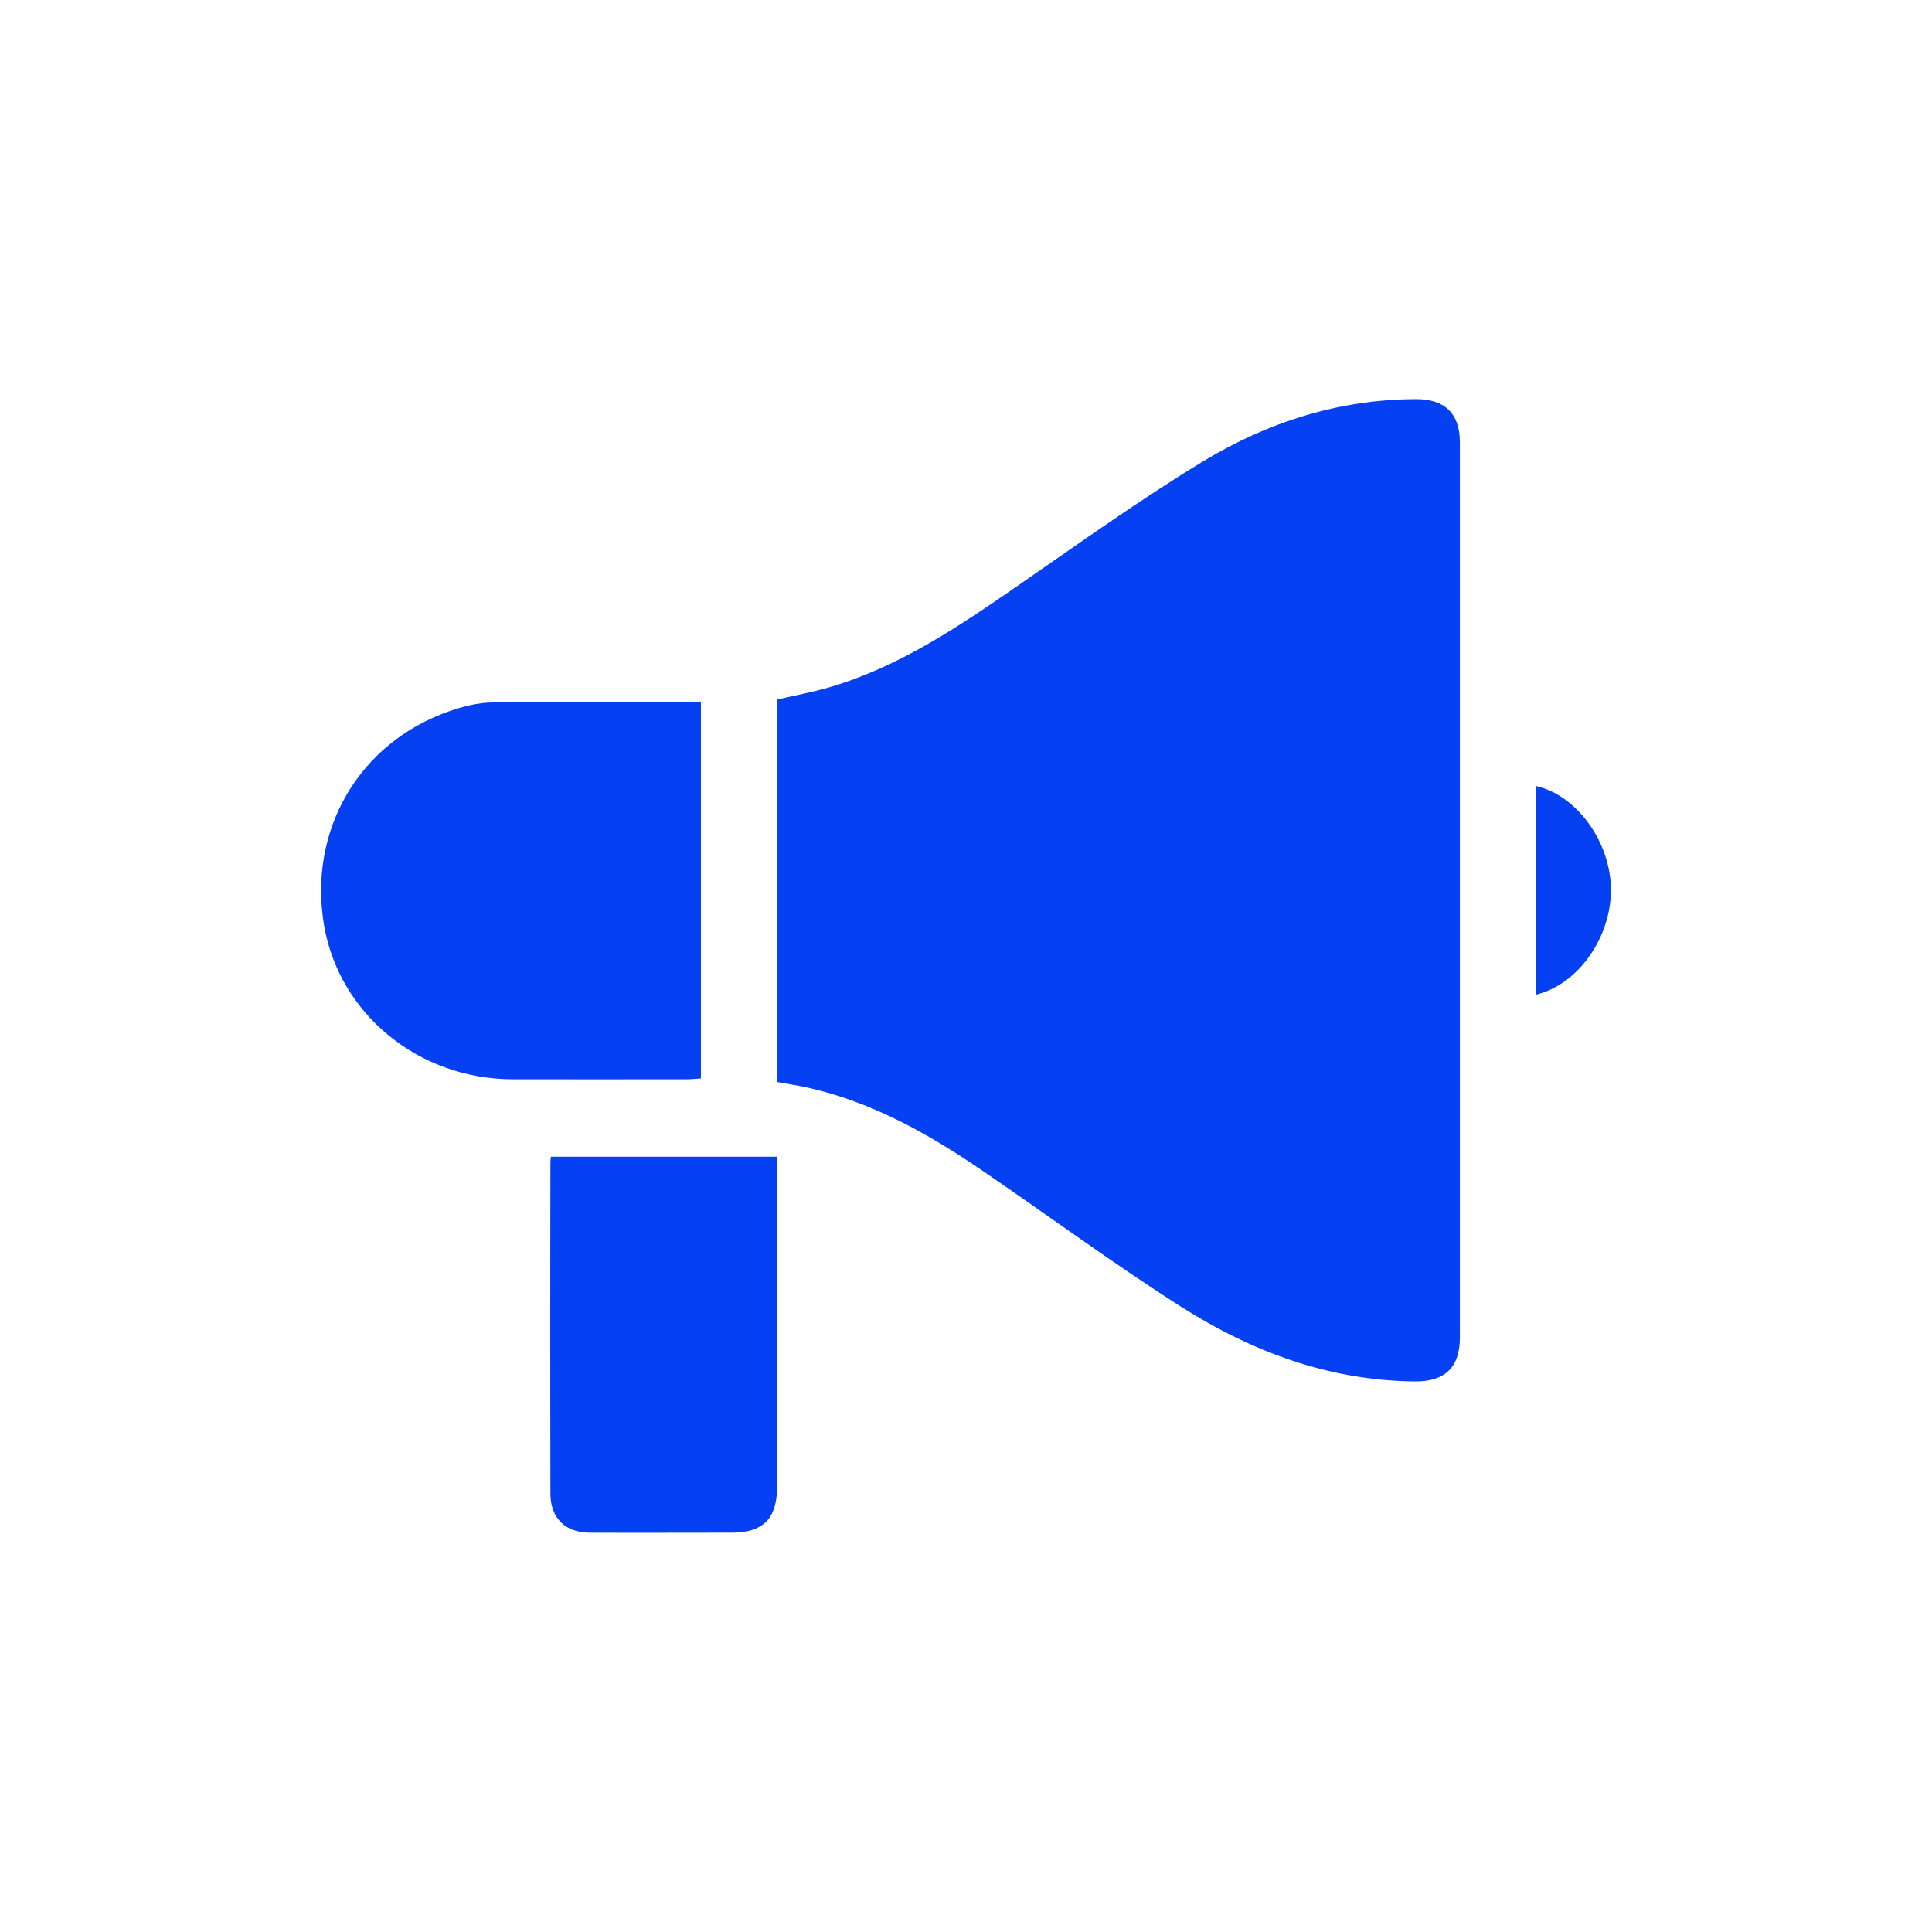
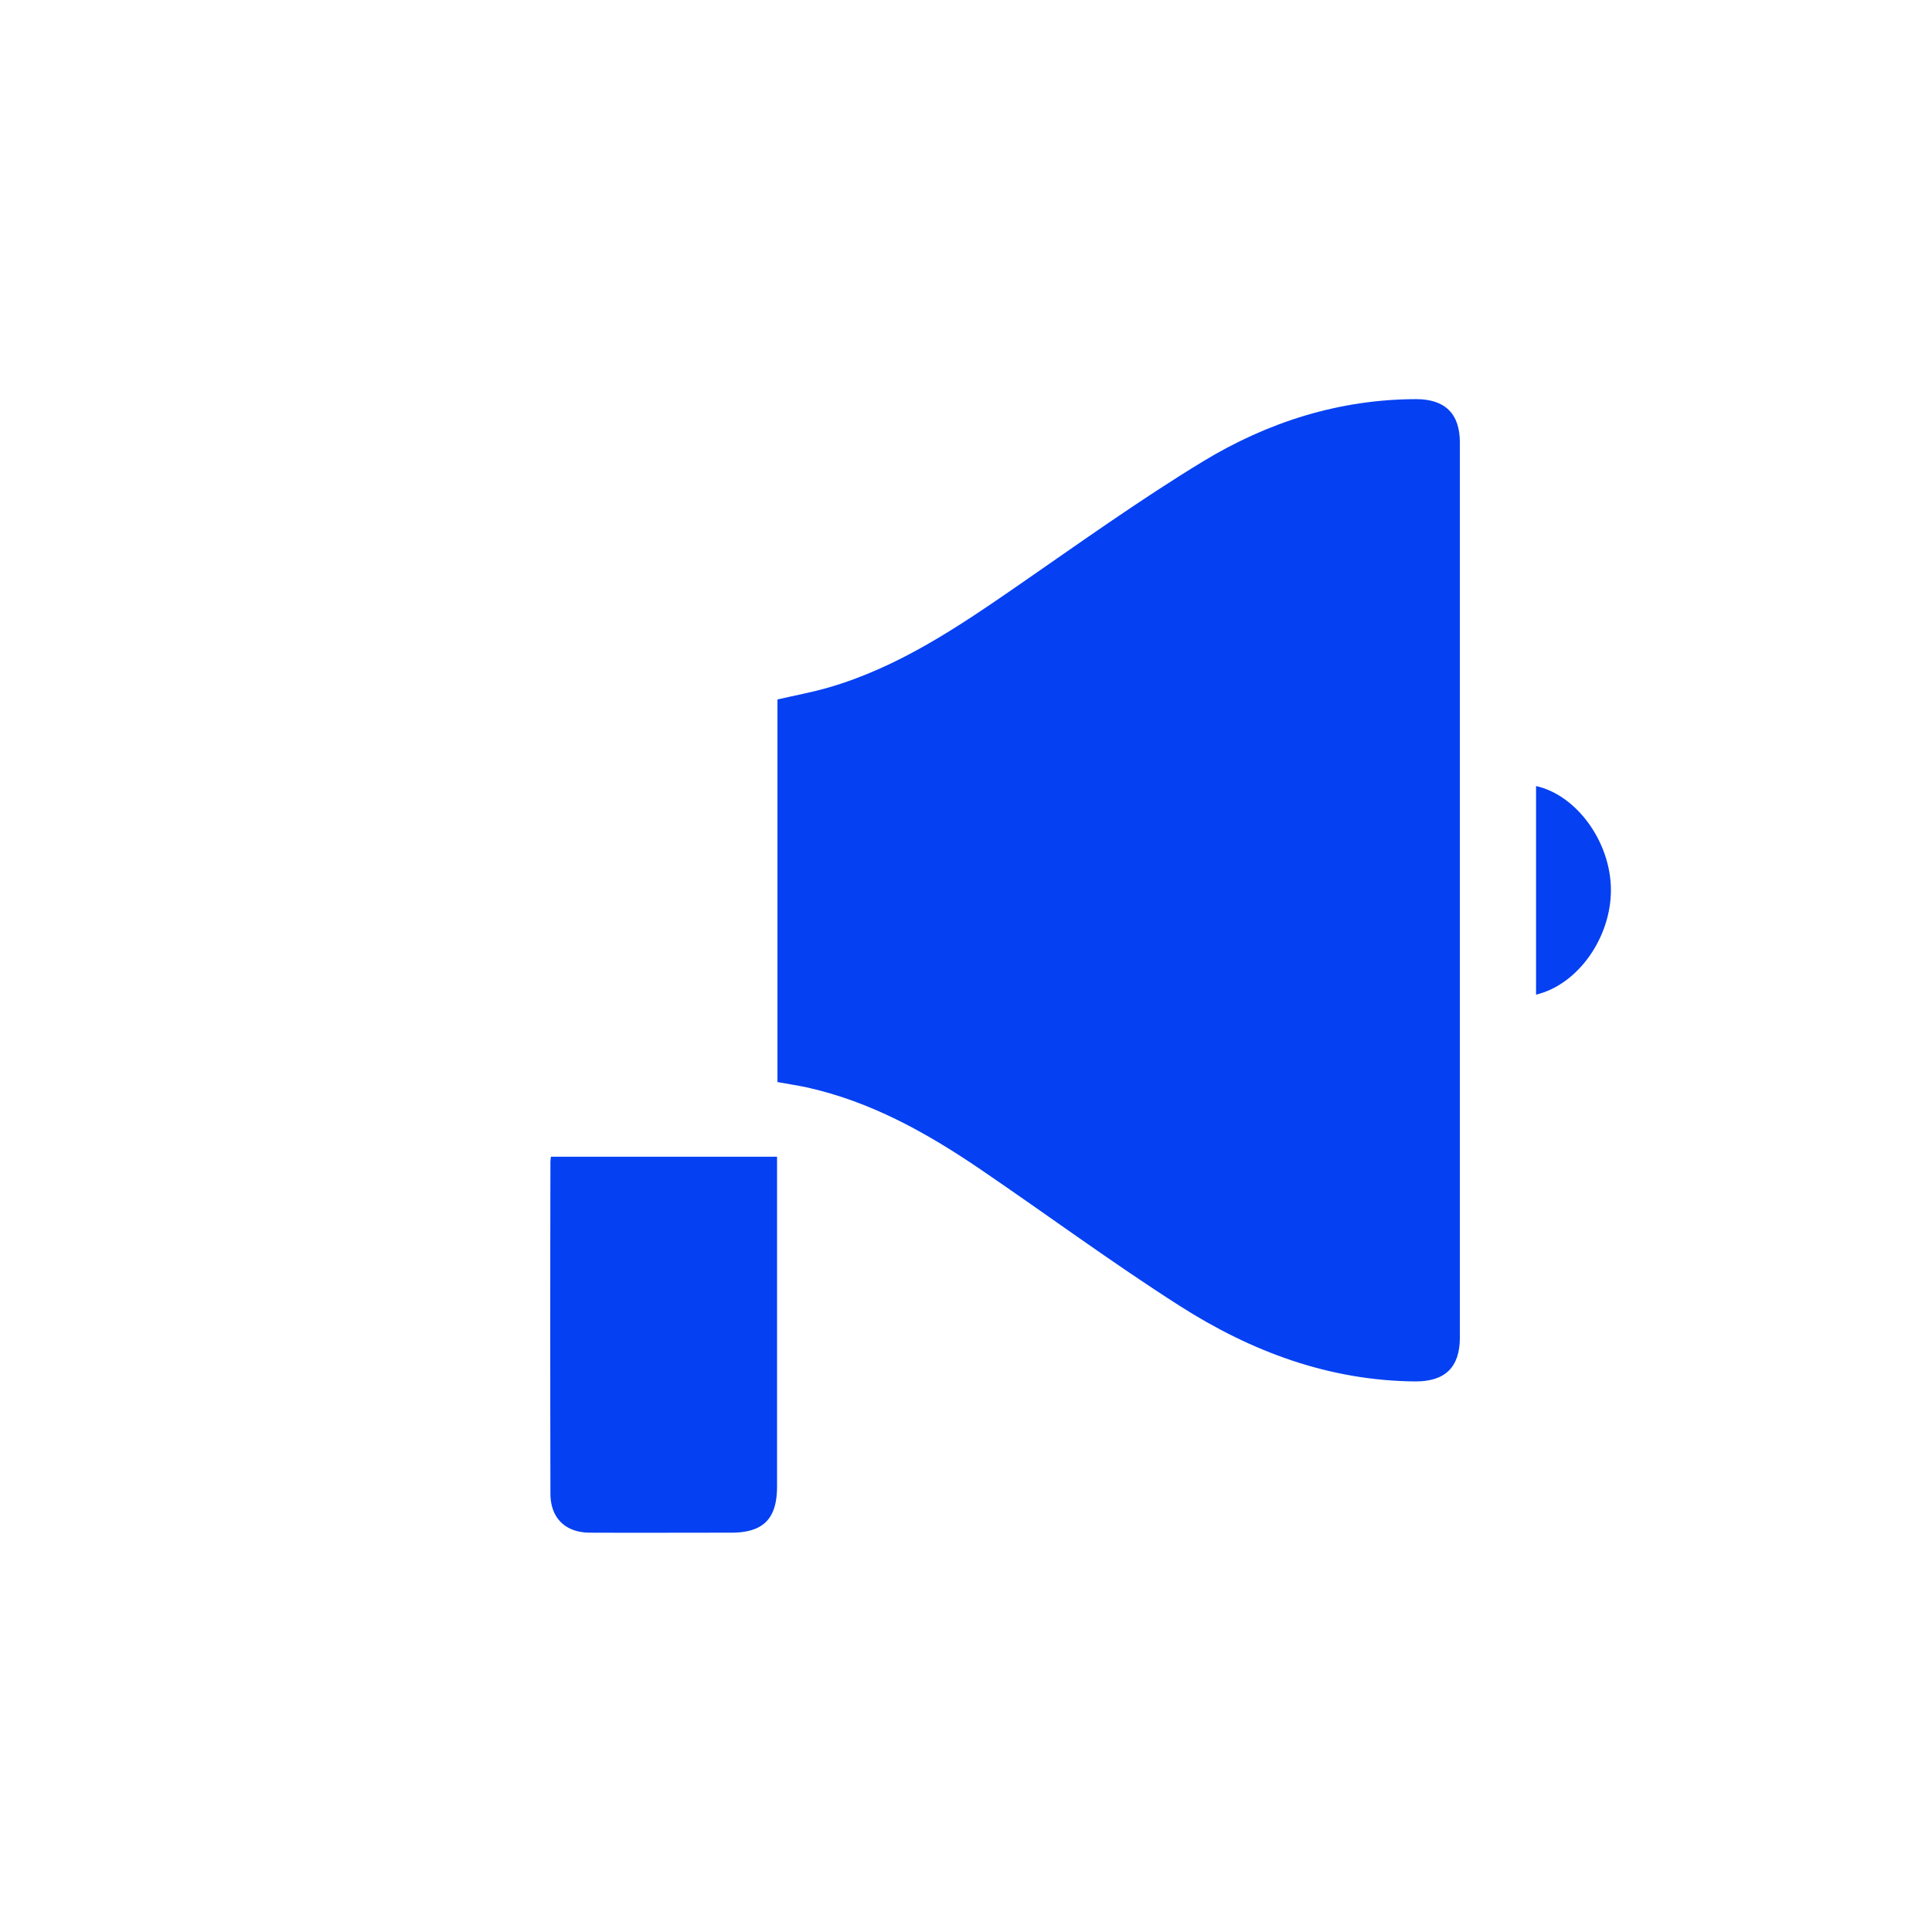
<svg xmlns="http://www.w3.org/2000/svg" id="Слой_1" data-name="Слой 1" viewBox="0 0 1080 1080">
  <defs>
    <style>.cls-1{fill:#0540f2;}</style>
  </defs>
  <path class="cls-1" d="M434.6,604.87V391c9.63-2.22,19.34-4,28.78-6.74,38.88-11.32,71.89-33.6,104.75-56.29,34.45-23.79,68.54-48.26,104.29-70,36.23-22,76.09-34.75,119.18-34.85,16.12,0,24.47,8.08,24.47,24.17q.06,250.24,0,500.47c0,16.57-8.3,24.6-25.07,24.46-48.13-.42-91.55-16.72-131.33-42.1-38-24.24-74.33-51.1-111.62-76.47-29.93-20.37-61.31-37.9-97.15-45.82C445.76,606.72,440.54,606,434.6,604.87Z" />
-   <path class="cls-1" d="M391.81,392.46v210.4c-2.84.17-5.38.46-7.92.46-32.53,0-65.07.1-97.6,0-52.34-.17-96.69-36.53-105.14-86.06-9-53,19.41-101.95,69.9-119.65,7.66-2.68,16-4.81,24-4.92C313.68,392.18,352.33,392.46,391.81,392.46Z" />
  <path class="cls-1" d="M308,646.61H434.37V657q0,87,0,174c0,18-7.68,25.75-25.53,25.78-26.36,0-52.73.11-79.09,0-13.77-.08-22-8.17-22.06-21.87q-.18-92.73,0-185.46A26,26,0,0,1,308,646.61Z" />
  <path class="cls-1" d="M858.66,556V439.4c22.83,5.13,41.68,31.32,41.85,57.8C900.68,524.07,882.06,550.46,858.66,556Z" />
</svg>